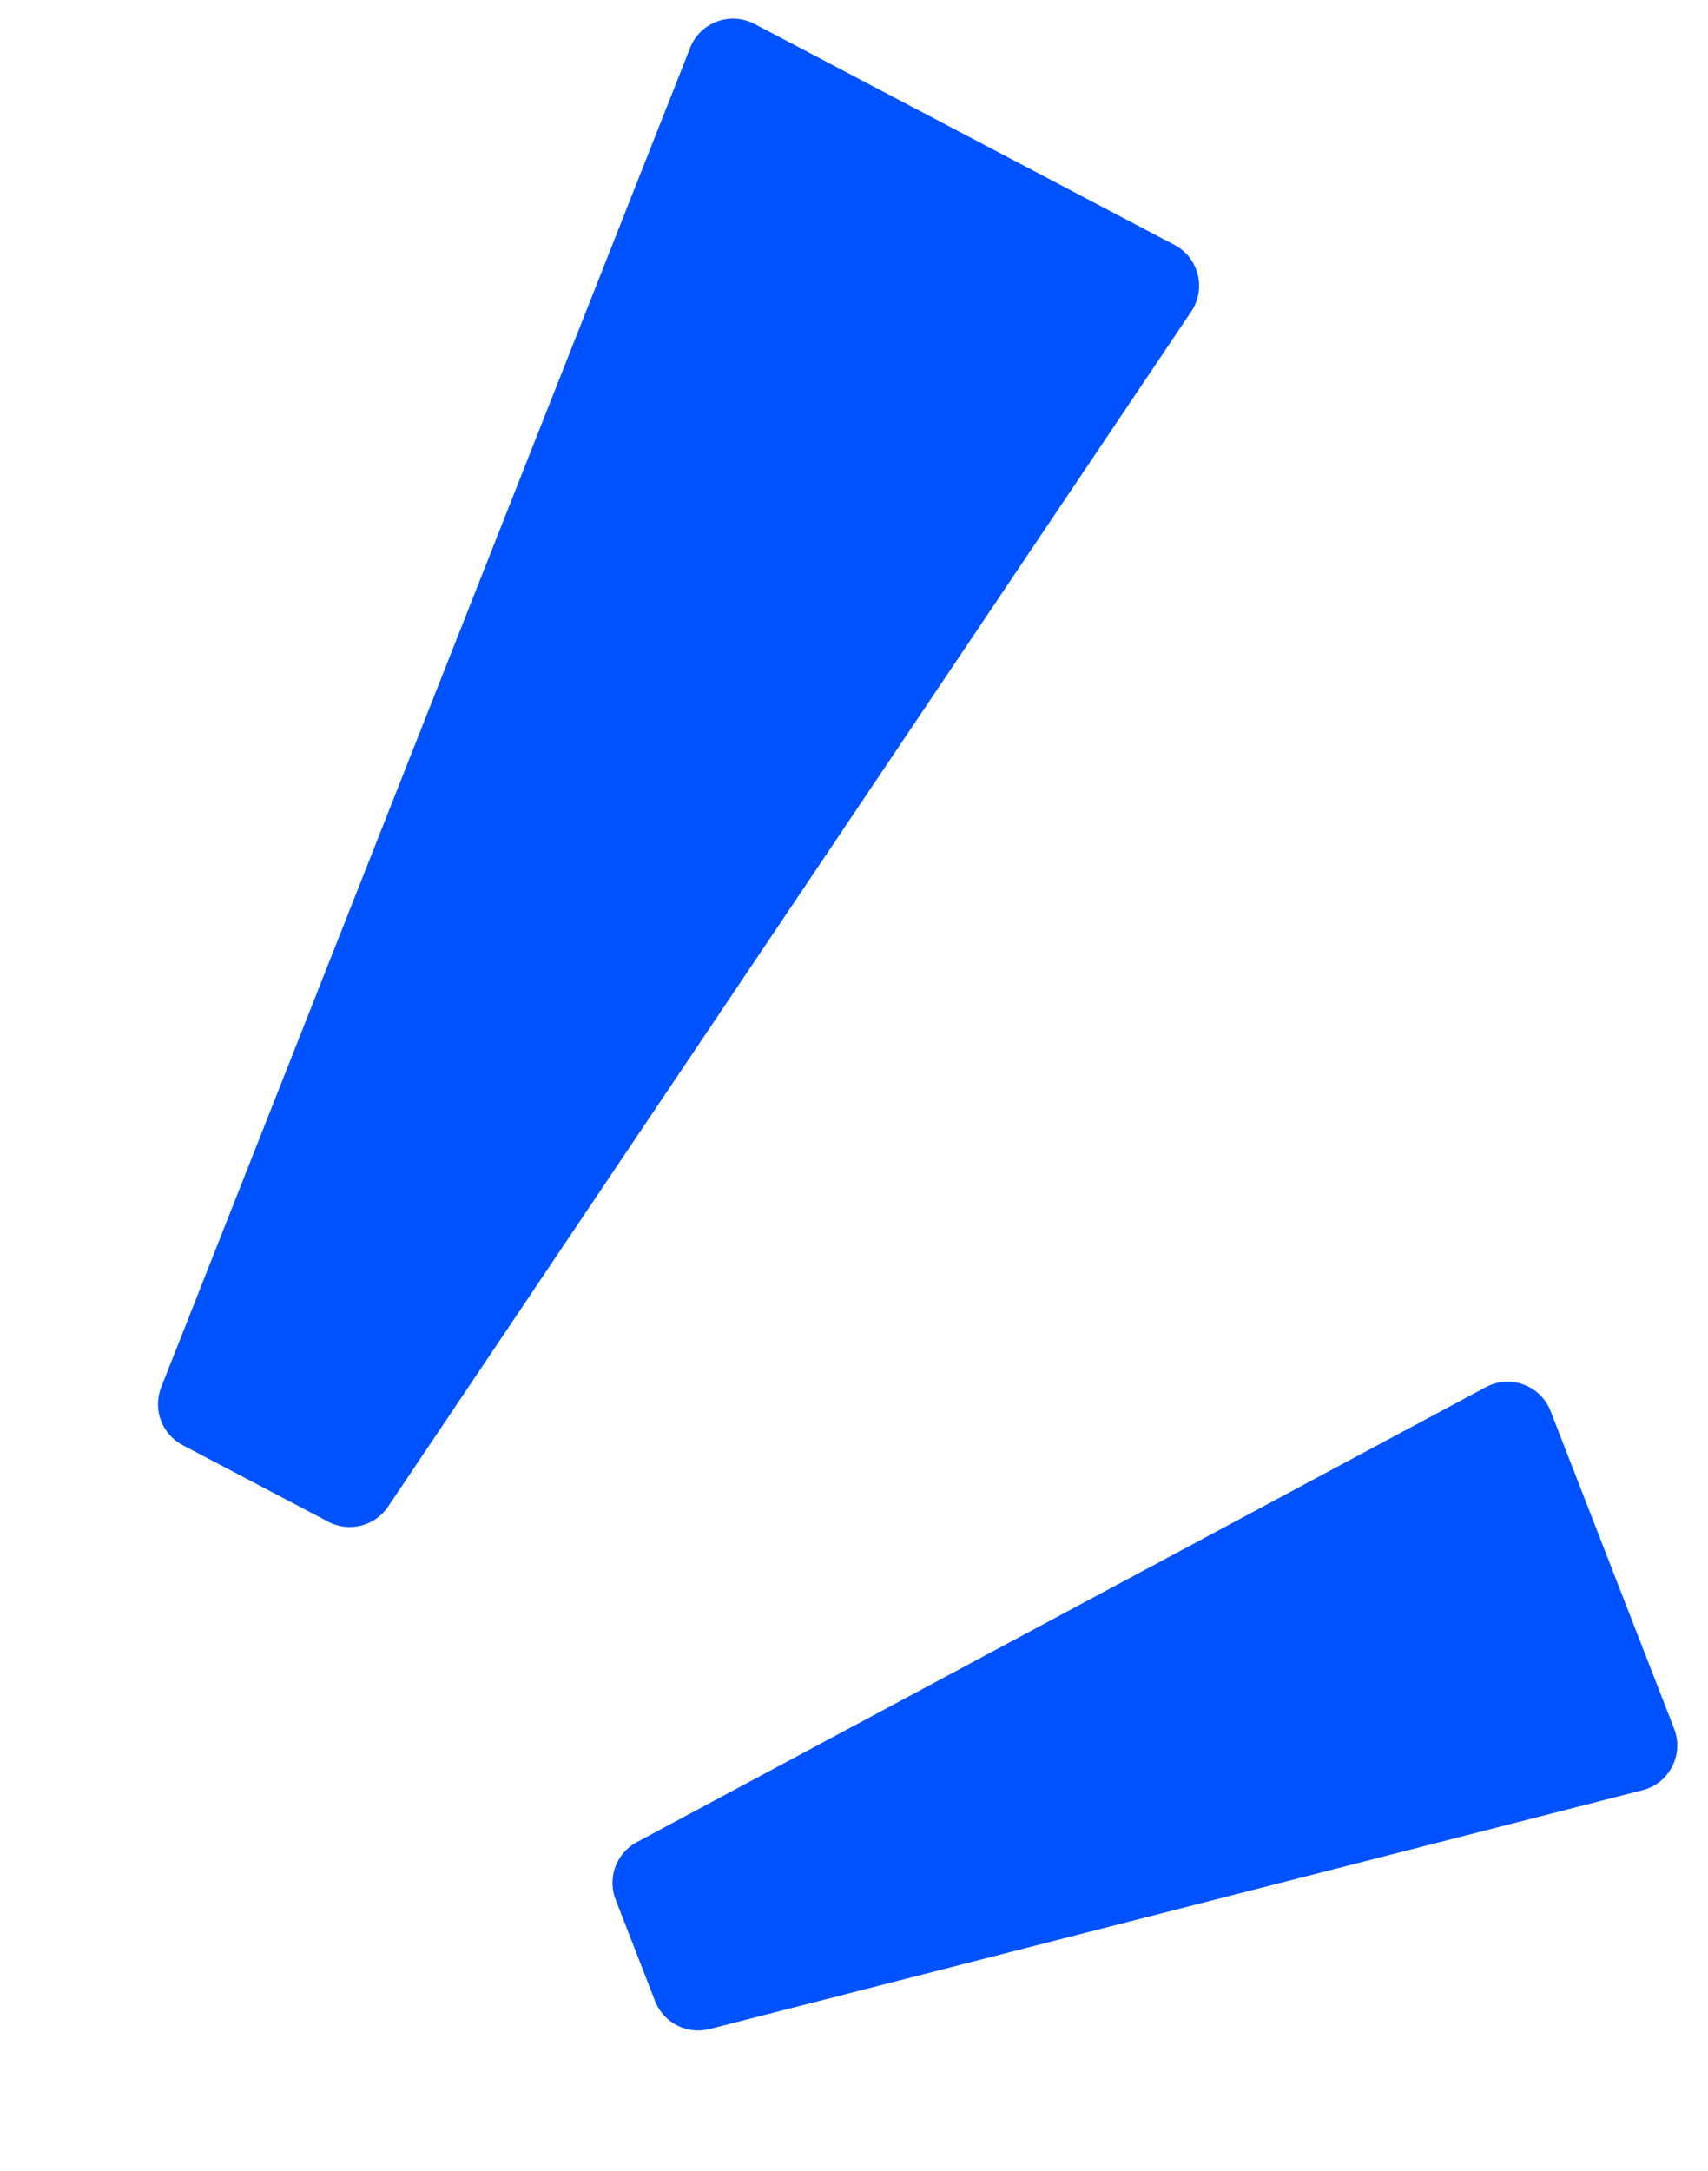
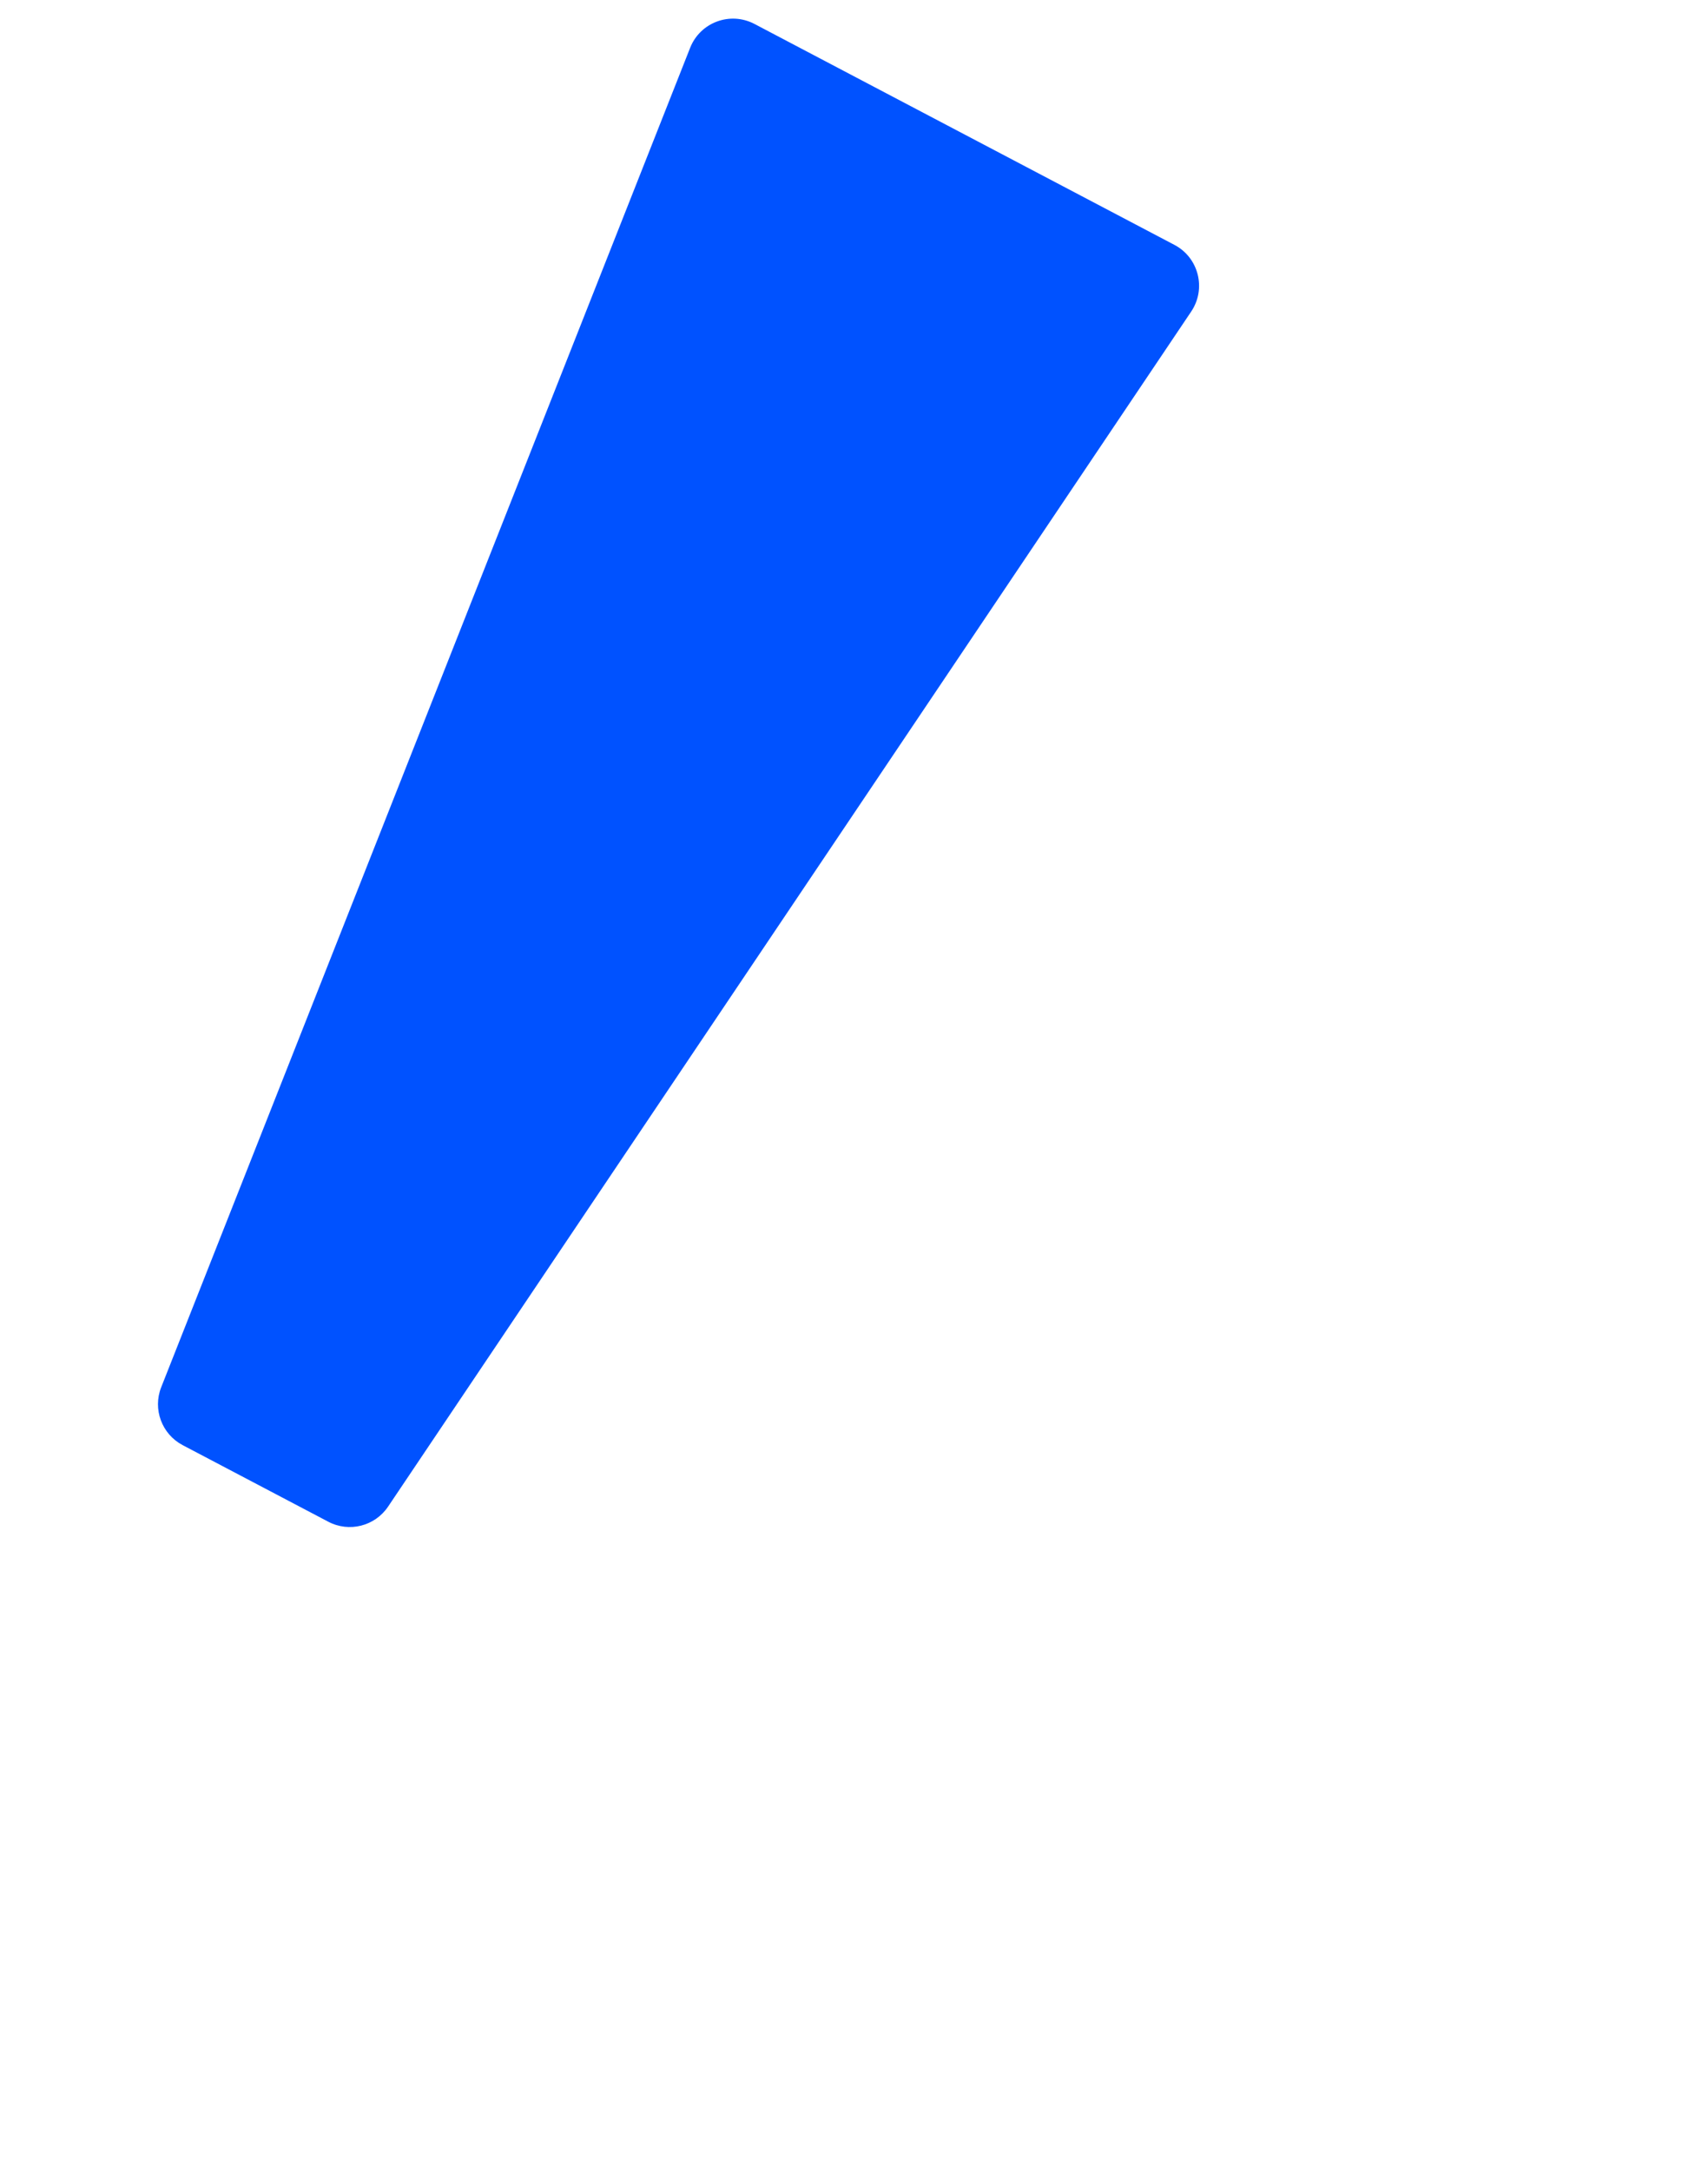
<svg xmlns="http://www.w3.org/2000/svg" width="37" height="47" viewBox="0 0 37 47" fill="none">
  <path d="M14.95 1.036L3.492 30.036C3.305 30.511 3.505 31.051 3.957 31.289L7.111 32.947C7.563 33.185 8.122 33.044 8.407 32.62L25.805 6.745C26.137 6.251 25.967 5.578 25.441 5.302L16.345 0.519C15.818 0.242 15.168 0.483 14.95 1.036Z" fill="#0052FF" />
-   <path d="M32.186 30.034L13.796 39.884C13.35 40.122 13.152 40.656 13.336 41.128L14.19 43.324C14.374 43.796 14.88 44.056 15.37 43.931L35.582 38.76C36.163 38.611 36.483 37.987 36.266 37.428L33.59 30.552C33.373 29.993 32.715 29.75 32.186 30.034Z" fill="#0052FF" />
</svg>